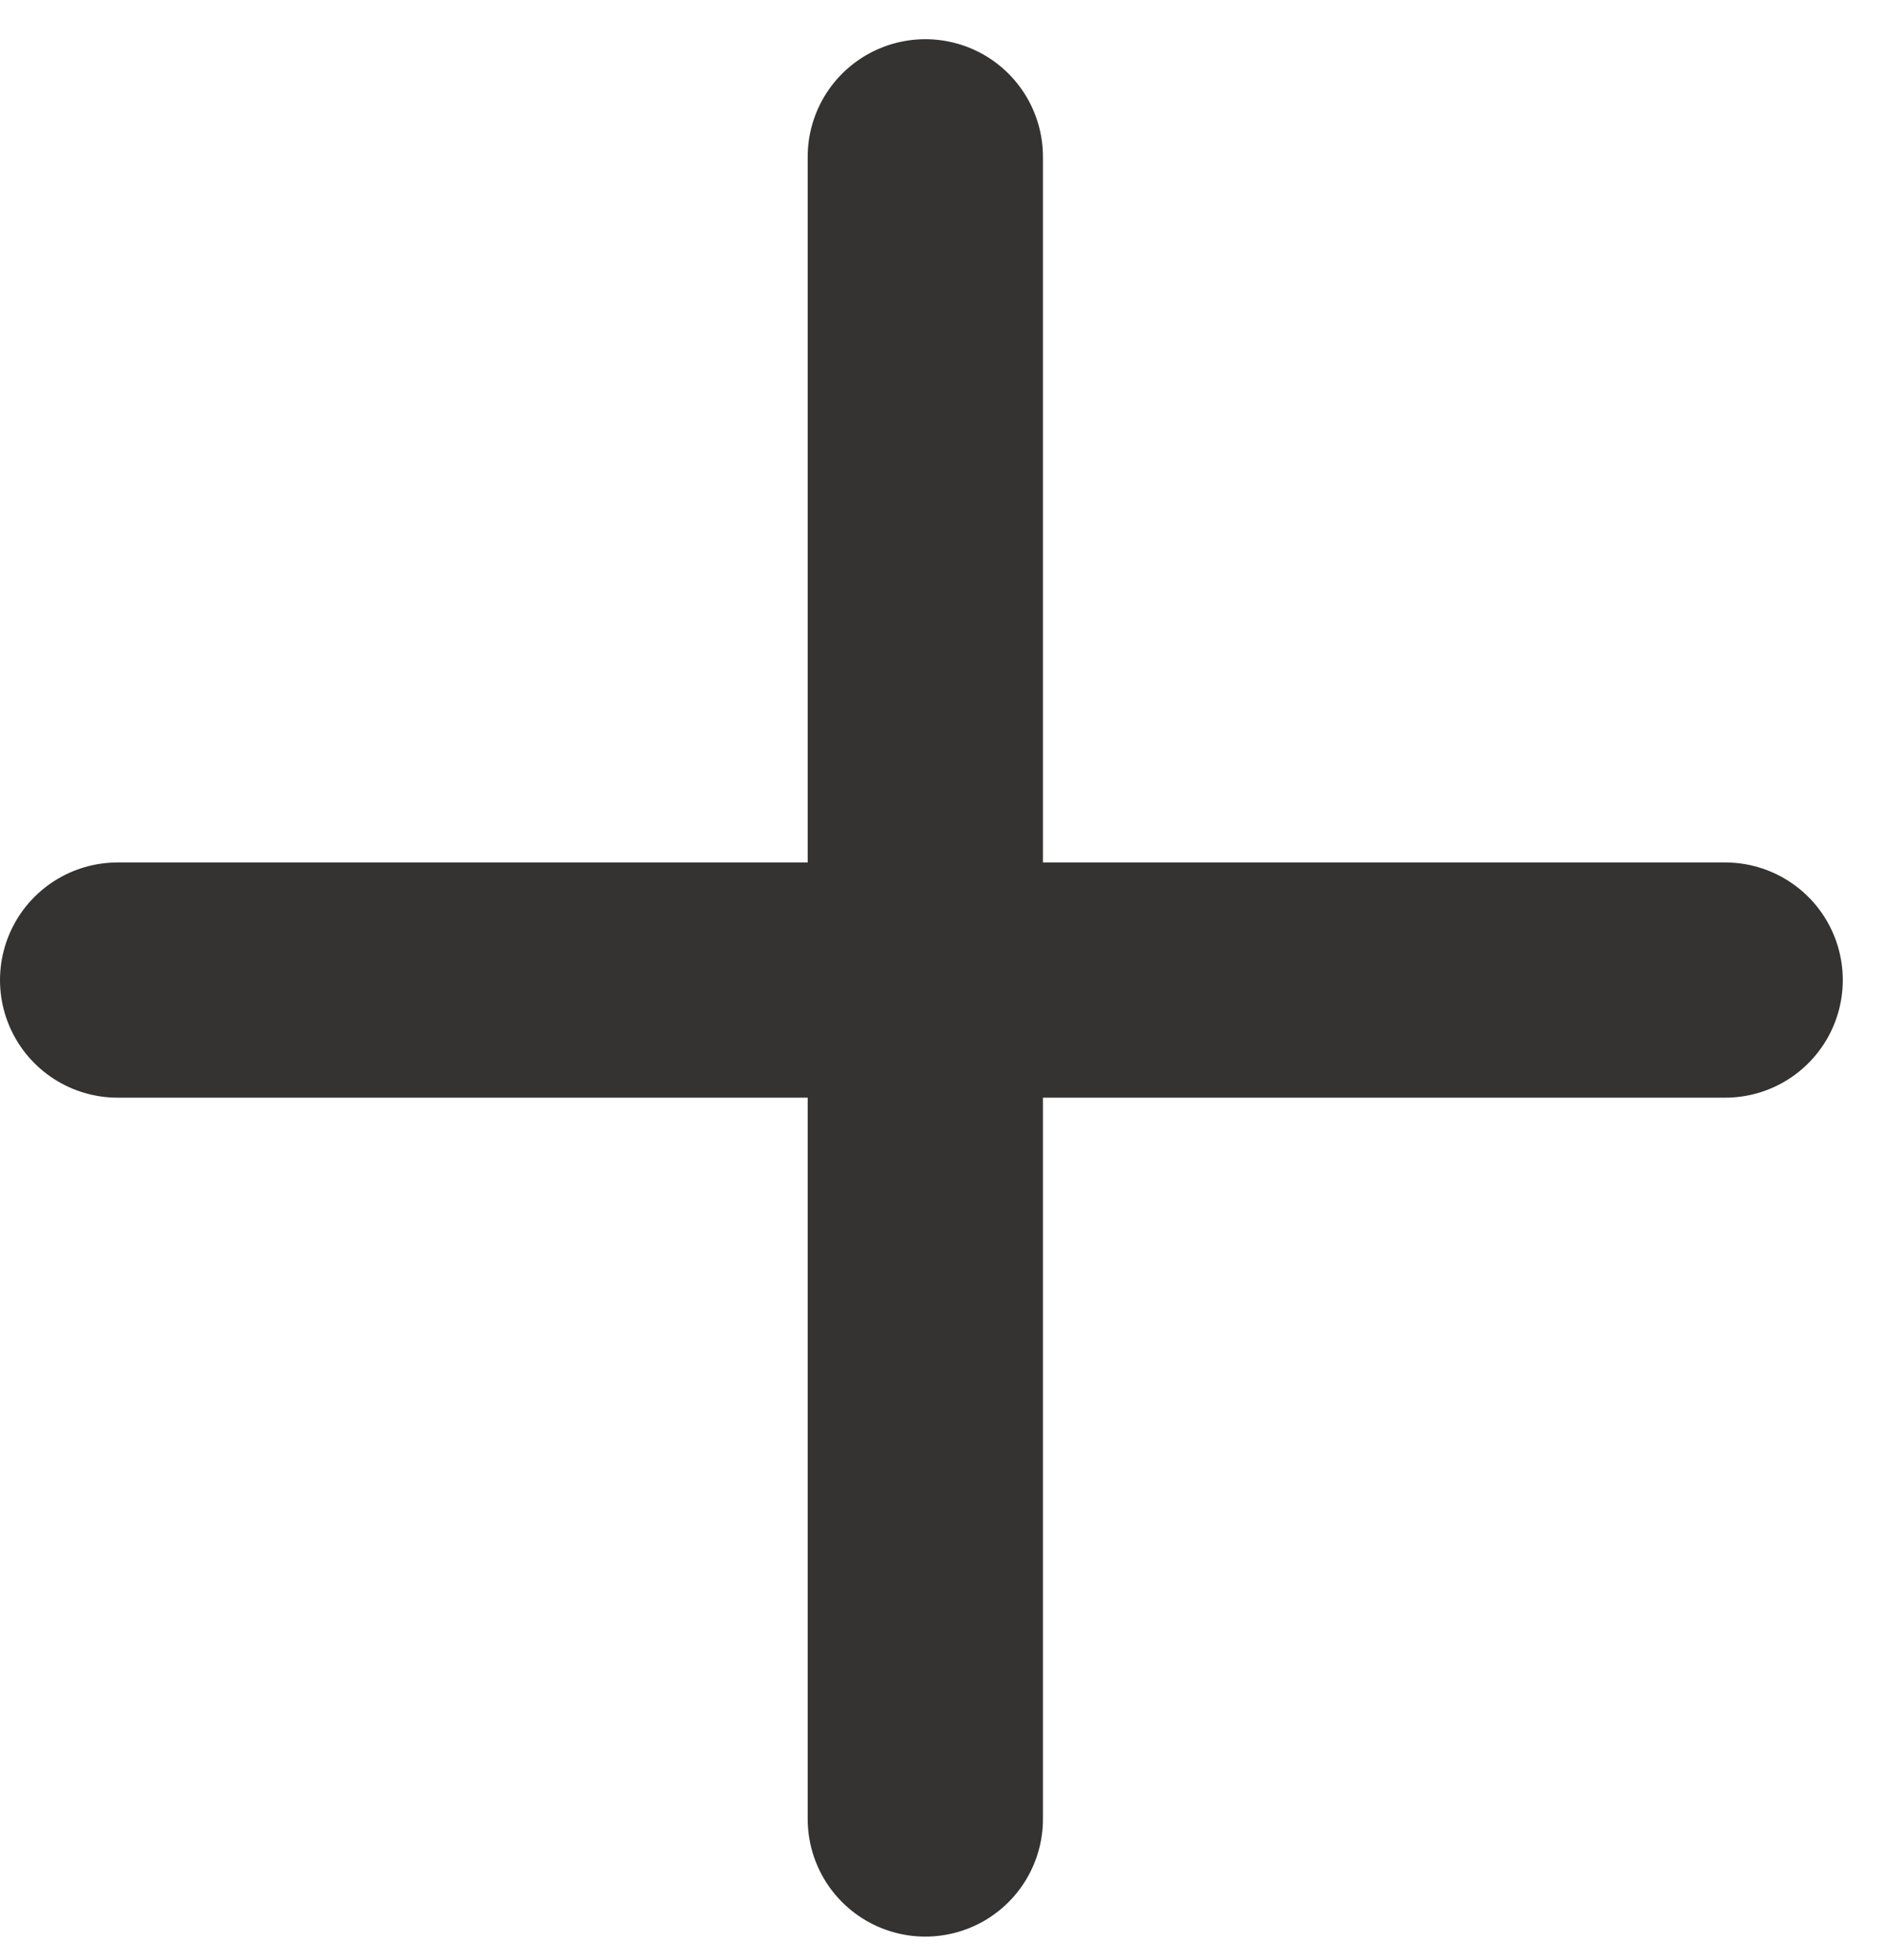
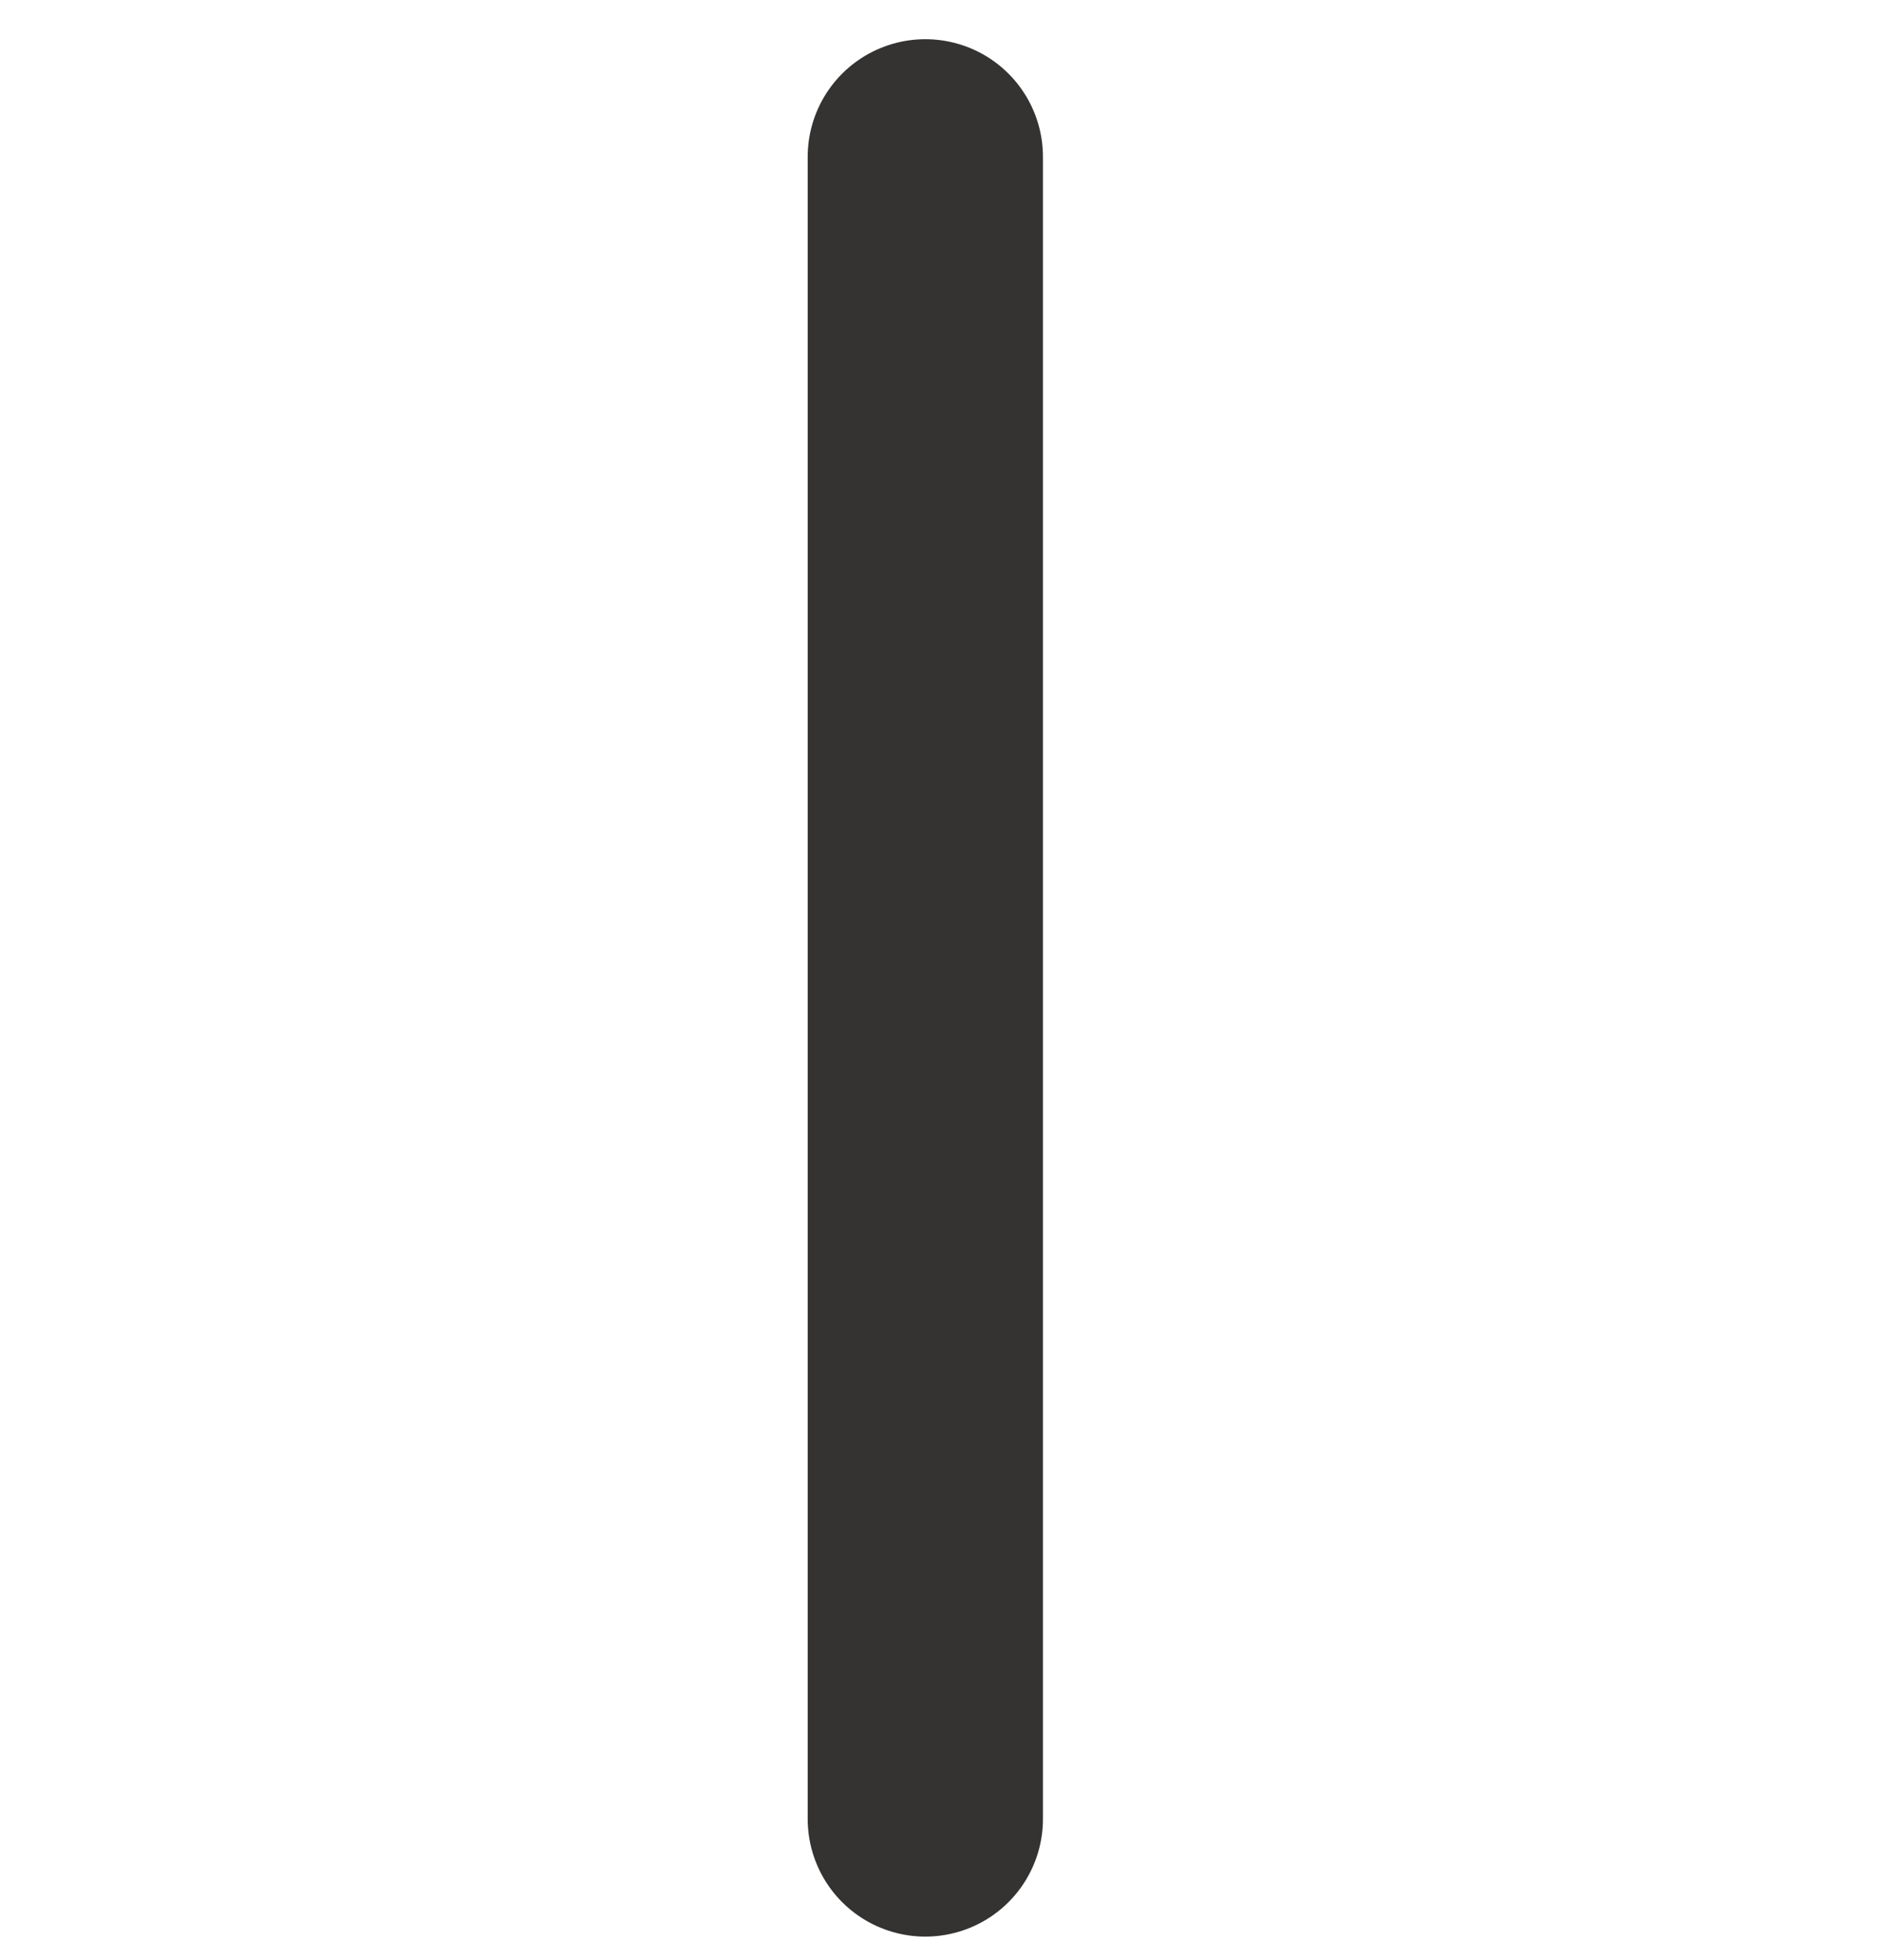
<svg xmlns="http://www.w3.org/2000/svg" version="1.2" viewBox="0 0 24 25" width="24" height="25">
  <style>.a{fill:none;stroke:#343332;stroke-linecap:round;stroke-linejoin:round;stroke-width:3}</style>
  <path class="a" d="m11.8 2v21.2" />
-   <path class="a" d="m1.5 12.5h20.5" />
</svg>